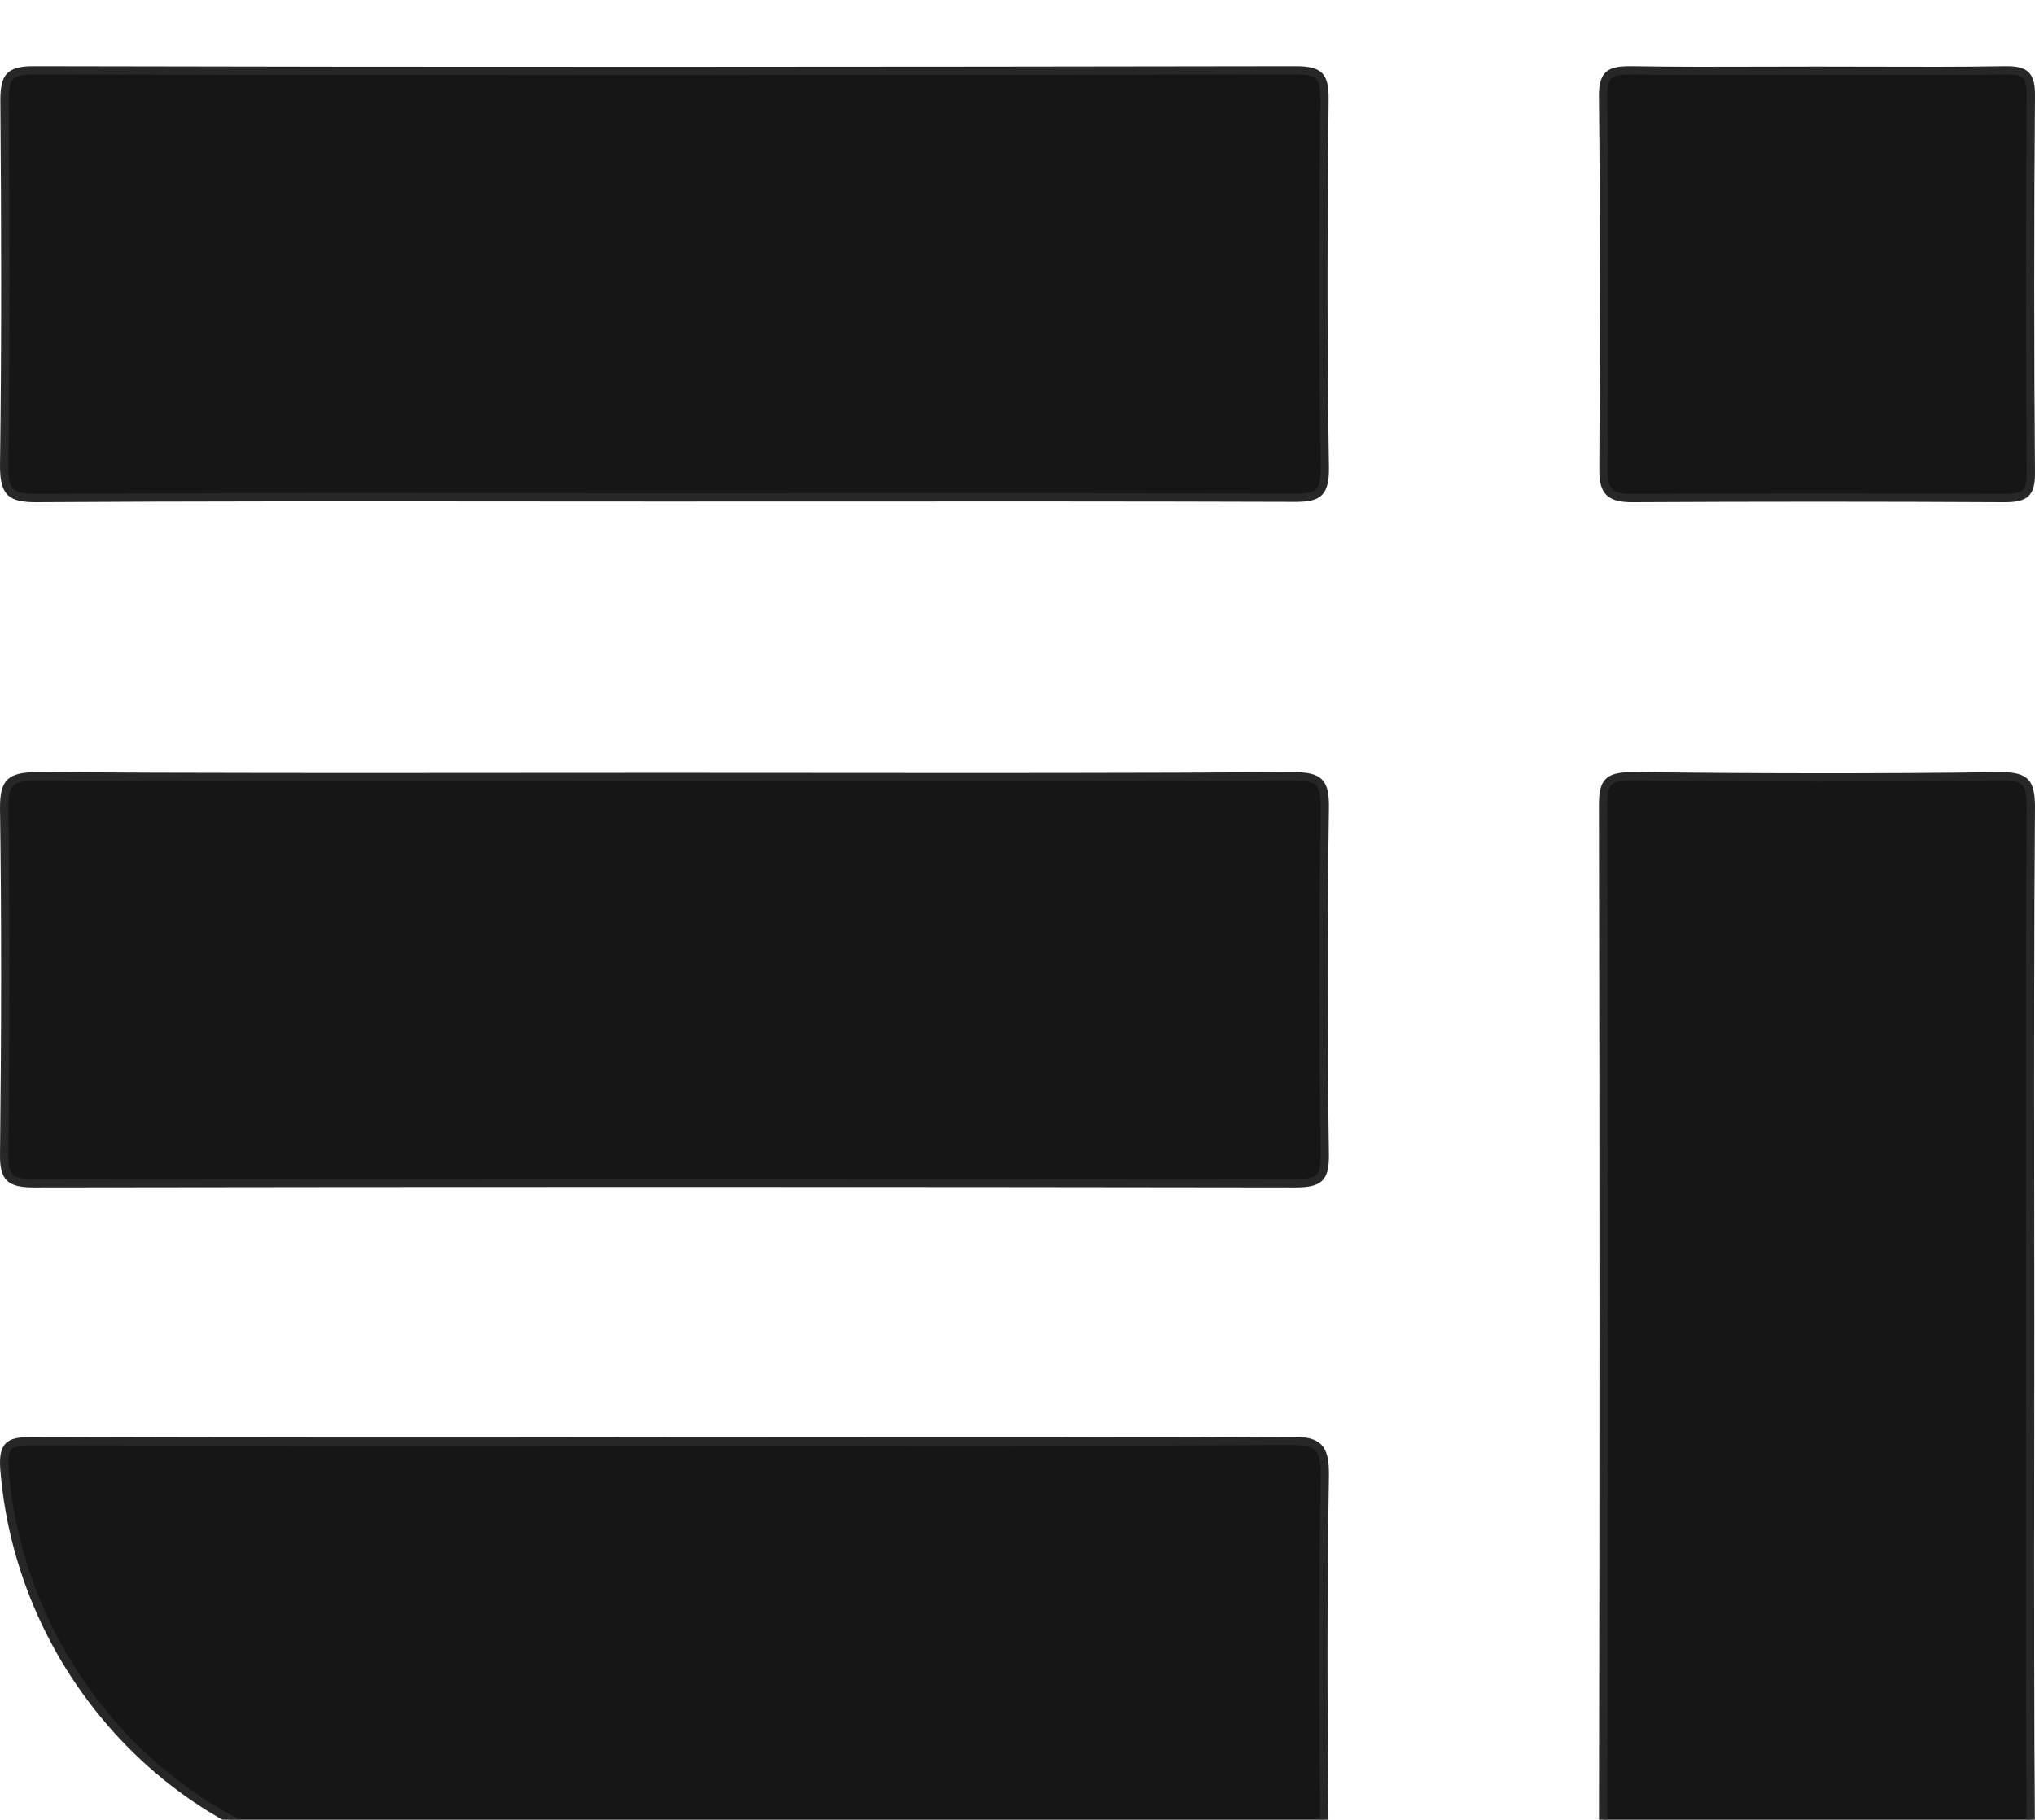
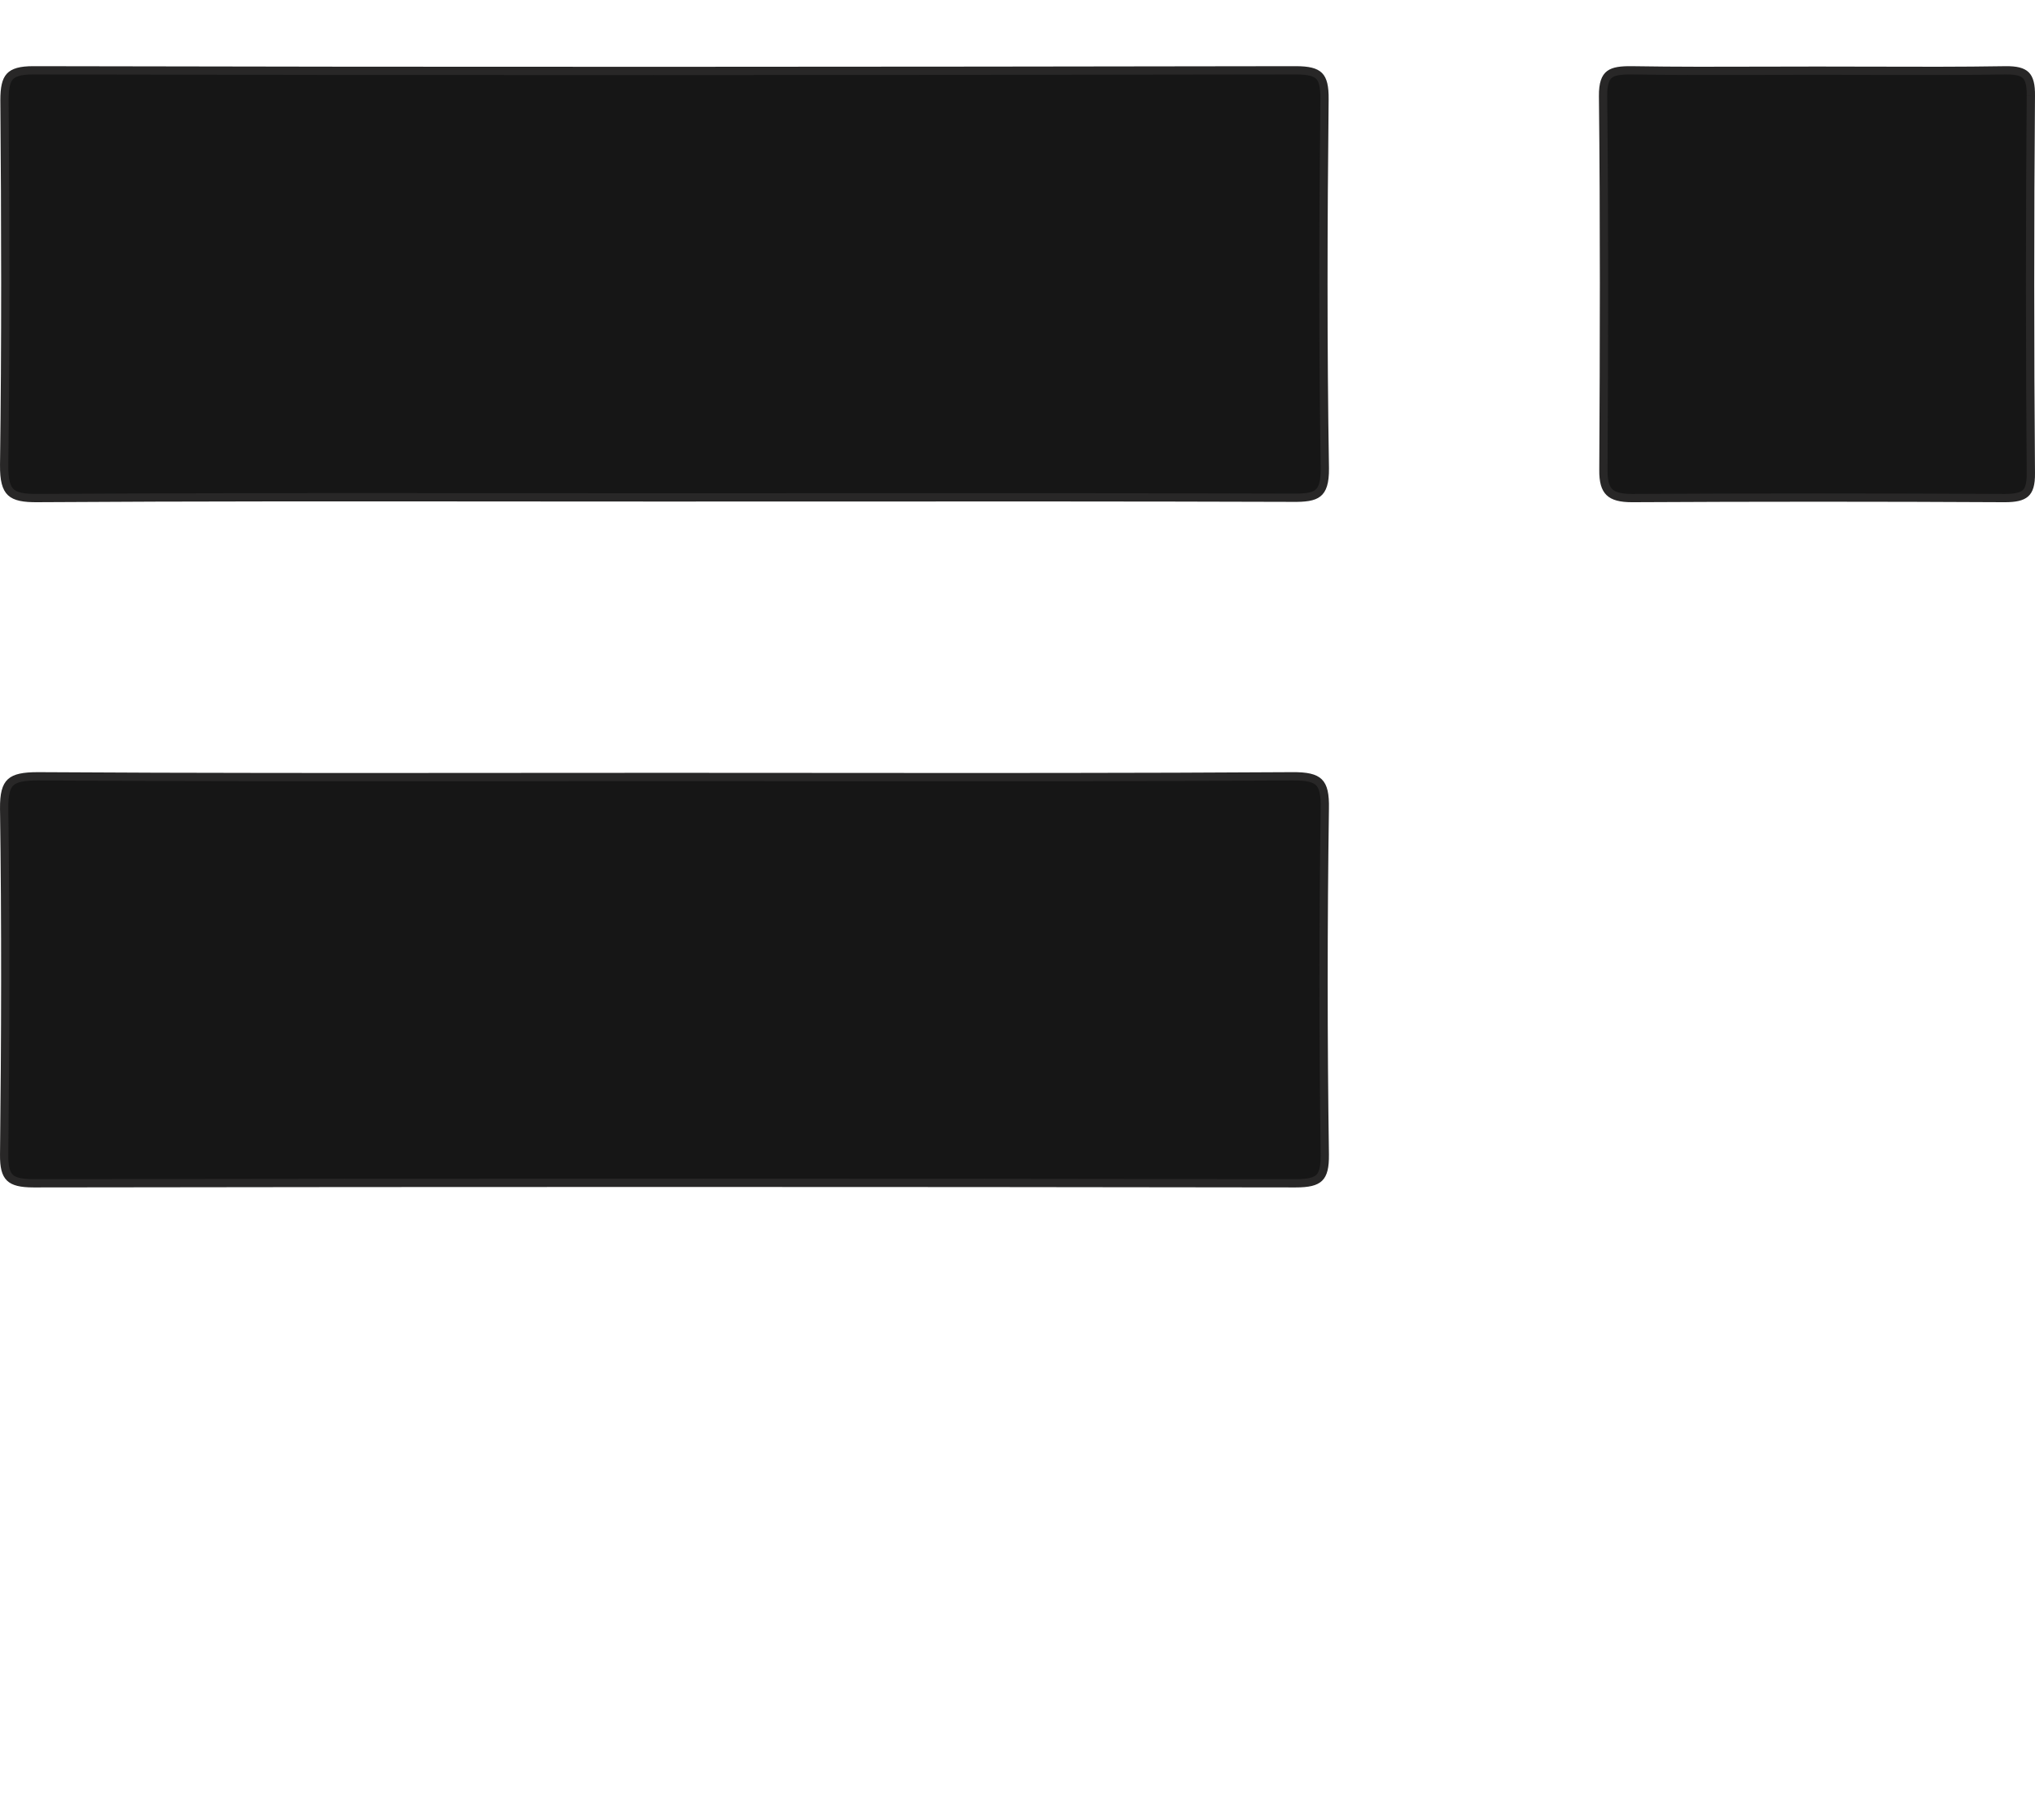
<svg xmlns="http://www.w3.org/2000/svg" width="123" height="110" viewBox="0 0 123 110" fill="none">
  <g filter="url(#filter0_i_21_4)">
    <path d="M2.294 26.106L2.293 26.106C1.414 26.117 0.932 26.012 0.654 25.753C0.382 25.499 0.241 25.029 0.251 24.097C0.351 16.756 0.331 9.396 0.271 2.058C0.271 1.295 0.371 0.872 0.597 0.625C0.818 0.385 1.219 0.25 2.013 0.25C27.46 0.311 52.887 0.291 78.313 0.25C79.096 0.25 79.502 0.362 79.729 0.589C79.954 0.816 80.066 1.223 80.056 2.015L80.056 2.015C79.975 9.436 79.955 16.878 80.076 24.301C80.086 25.193 79.918 25.6 79.653 25.808C79.516 25.917 79.33 25.991 79.072 26.035C78.813 26.079 78.499 26.091 78.115 26.086L78.112 26.086C68.6 26.055 59.099 26.059 49.593 26.063C46.424 26.064 43.254 26.066 40.083 26.066C36.933 26.066 33.784 26.063 30.635 26.061C21.189 26.053 11.747 26.045 2.294 26.106Z" fill="#161616" stroke="#282727" stroke-width="0.5" />
    <path d="M78.091 42.924L78.092 42.924C78.989 42.914 79.459 43.031 79.718 43.287C79.976 43.54 80.094 43.999 80.074 44.887L80.074 44.889C79.973 51.846 79.973 58.823 80.074 65.78C80.084 66.564 79.968 66.966 79.739 67.189C79.507 67.416 79.094 67.525 78.311 67.525C52.879 67.486 27.466 67.486 2.034 67.525C1.254 67.525 0.833 67.412 0.595 67.181C0.361 66.954 0.241 66.551 0.251 65.78L0.251 65.78C0.331 58.824 0.351 51.847 0.251 44.889C0.241 43.985 0.377 43.533 0.646 43.285C0.922 43.031 1.406 42.924 2.295 42.924C11.805 42.984 21.303 42.976 30.798 42.969C33.97 42.966 37.142 42.964 40.313 42.964C43.464 42.964 46.617 42.966 49.77 42.969C59.21 42.976 68.656 42.984 78.091 42.924ZM78.089 42.674L78.089 42.675L78.089 42.674Z" fill="#161616" stroke="#282727" stroke-width="0.5" />
-     <path d="M77.941 82.837L77.941 82.838L77.941 82.837ZM77.942 83.087L77.944 83.087C78.866 83.077 79.375 83.193 79.665 83.473C79.953 83.751 80.095 84.258 80.075 85.243L80.075 85.244C79.954 92.418 79.975 99.613 80.055 106.785C80.065 107.658 79.982 108.177 79.732 108.488C79.495 108.782 79.05 108.954 78.124 108.943L78.122 108.943C69.277 108.902 60.437 108.907 51.598 108.913C42.759 108.918 33.92 108.923 25.077 108.882C12.257 108.821 1.298 98.031 0.265 84.776C0.196 83.879 0.369 83.516 0.612 83.342C0.744 83.247 0.925 83.186 1.172 83.15C1.42 83.115 1.713 83.108 2.059 83.108C14.739 83.149 27.42 83.149 40.12 83.129C43.269 83.129 46.42 83.131 49.571 83.134C59.027 83.142 68.491 83.149 77.942 83.087Z" fill="#161616" stroke="#282727" stroke-width="0.5" />
-     <path d="M122.749 107.095L122.749 107.097C122.76 107.916 122.646 108.348 122.403 108.59C122.159 108.833 121.716 108.953 120.864 108.943C113.447 108.844 106.031 108.864 98.616 108.943L98.616 108.943C97.799 108.953 97.406 108.82 97.197 108.589C96.981 108.351 96.893 107.939 96.893 107.193C96.934 86.354 96.934 65.514 96.893 44.654C96.893 43.903 96.995 43.503 97.217 43.274C97.437 43.047 97.84 42.924 98.638 42.924C106.052 43.003 113.468 43.023 120.884 42.924C121.743 42.914 122.173 43.048 122.408 43.296C122.647 43.55 122.749 43.99 122.749 44.793C122.688 52.628 122.696 60.453 122.704 68.273C122.706 70.874 122.709 73.473 122.709 76.072C122.709 78.652 122.706 81.232 122.704 83.812C122.696 91.573 122.688 99.334 122.749 107.095Z" fill="#161616" stroke="#282727" stroke-width="0.5" />
-     <path d="M122.749 1.798L122.749 1.8C122.688 9.393 122.688 17.006 122.749 24.599L122.749 24.601C122.759 25.288 122.631 25.632 122.42 25.82C122.199 26.016 121.822 26.107 121.163 26.107C113.67 26.066 106.157 26.066 98.643 26.107C97.934 26.107 97.52 25.984 97.277 25.748C97.036 25.515 96.904 25.113 96.914 24.396L96.914 24.394C96.954 16.863 96.975 9.352 96.893 1.82L96.893 1.819C96.883 1.033 97.046 0.678 97.284 0.497C97.544 0.3 97.969 0.241 98.661 0.251C101.332 0.295 103.995 0.287 106.651 0.278C107.712 0.275 108.772 0.272 109.831 0.272C110.915 0.272 112 0.275 113.084 0.278C115.796 0.287 118.507 0.295 121.207 0.251C121.88 0.241 122.242 0.347 122.446 0.549C122.649 0.751 122.76 1.114 122.749 1.798Z" fill="#161616" stroke="#282727" stroke-width="0.5" />
+     <path d="M122.749 1.798L122.749 1.8C122.688 9.393 122.688 17.006 122.749 24.599L122.749 24.601C122.759 25.288 122.631 25.632 122.42 25.82C122.199 26.016 121.822 26.107 121.163 26.107C113.67 26.066 106.157 26.066 98.643 26.107C97.934 26.107 97.52 25.984 97.277 25.748C97.036 25.515 96.904 25.113 96.914 24.396L96.914 24.394C96.954 16.863 96.975 9.352 96.893 1.82L96.893 1.819C96.883 1.033 97.046 0.678 97.284 0.497C97.544 0.3 97.969 0.241 98.661 0.251C101.332 0.295 103.995 0.287 106.651 0.278C107.712 0.275 108.772 0.272 109.831 0.272C110.915 0.272 112 0.275 113.084 0.278C115.796 0.287 118.507 0.295 121.207 0.251C121.88 0.241 122.242 0.347 122.446 0.549C122.649 0.751 122.76 1.114 122.749 1.798" fill="#161616" stroke="#282727" stroke-width="0.5" />
  </g>
  <defs>
    <filter id="filter0_i_21_4" x="0" y="0" width="123" height="113.194" filterUnits="userSpaceOnUse" color-interpolation-filters="sRGB">
      <feFlood flood-opacity="0" result="BackgroundImageFix" />
      <feBlend mode="normal" in="SourceGraphic" in2="BackgroundImageFix" result="shape" />
      <feColorMatrix in="SourceAlpha" type="matrix" values="0 0 0 0 0 0 0 0 0 0 0 0 0 0 0 0 0 0 127 0" result="hardAlpha" />
      <feOffset dy="4" />
      <feGaussianBlur stdDeviation="2" />
      <feComposite in2="hardAlpha" operator="arithmetic" k2="-1" k3="1" />
      <feColorMatrix type="matrix" values="0 0 0 0 0 0 0 0 0 0 0 0 0 0 0 0 0 0 0.25 0" />
      <feBlend mode="normal" in2="shape" result="effect1_innerShadow_21_4" />
    </filter>
  </defs>
</svg>